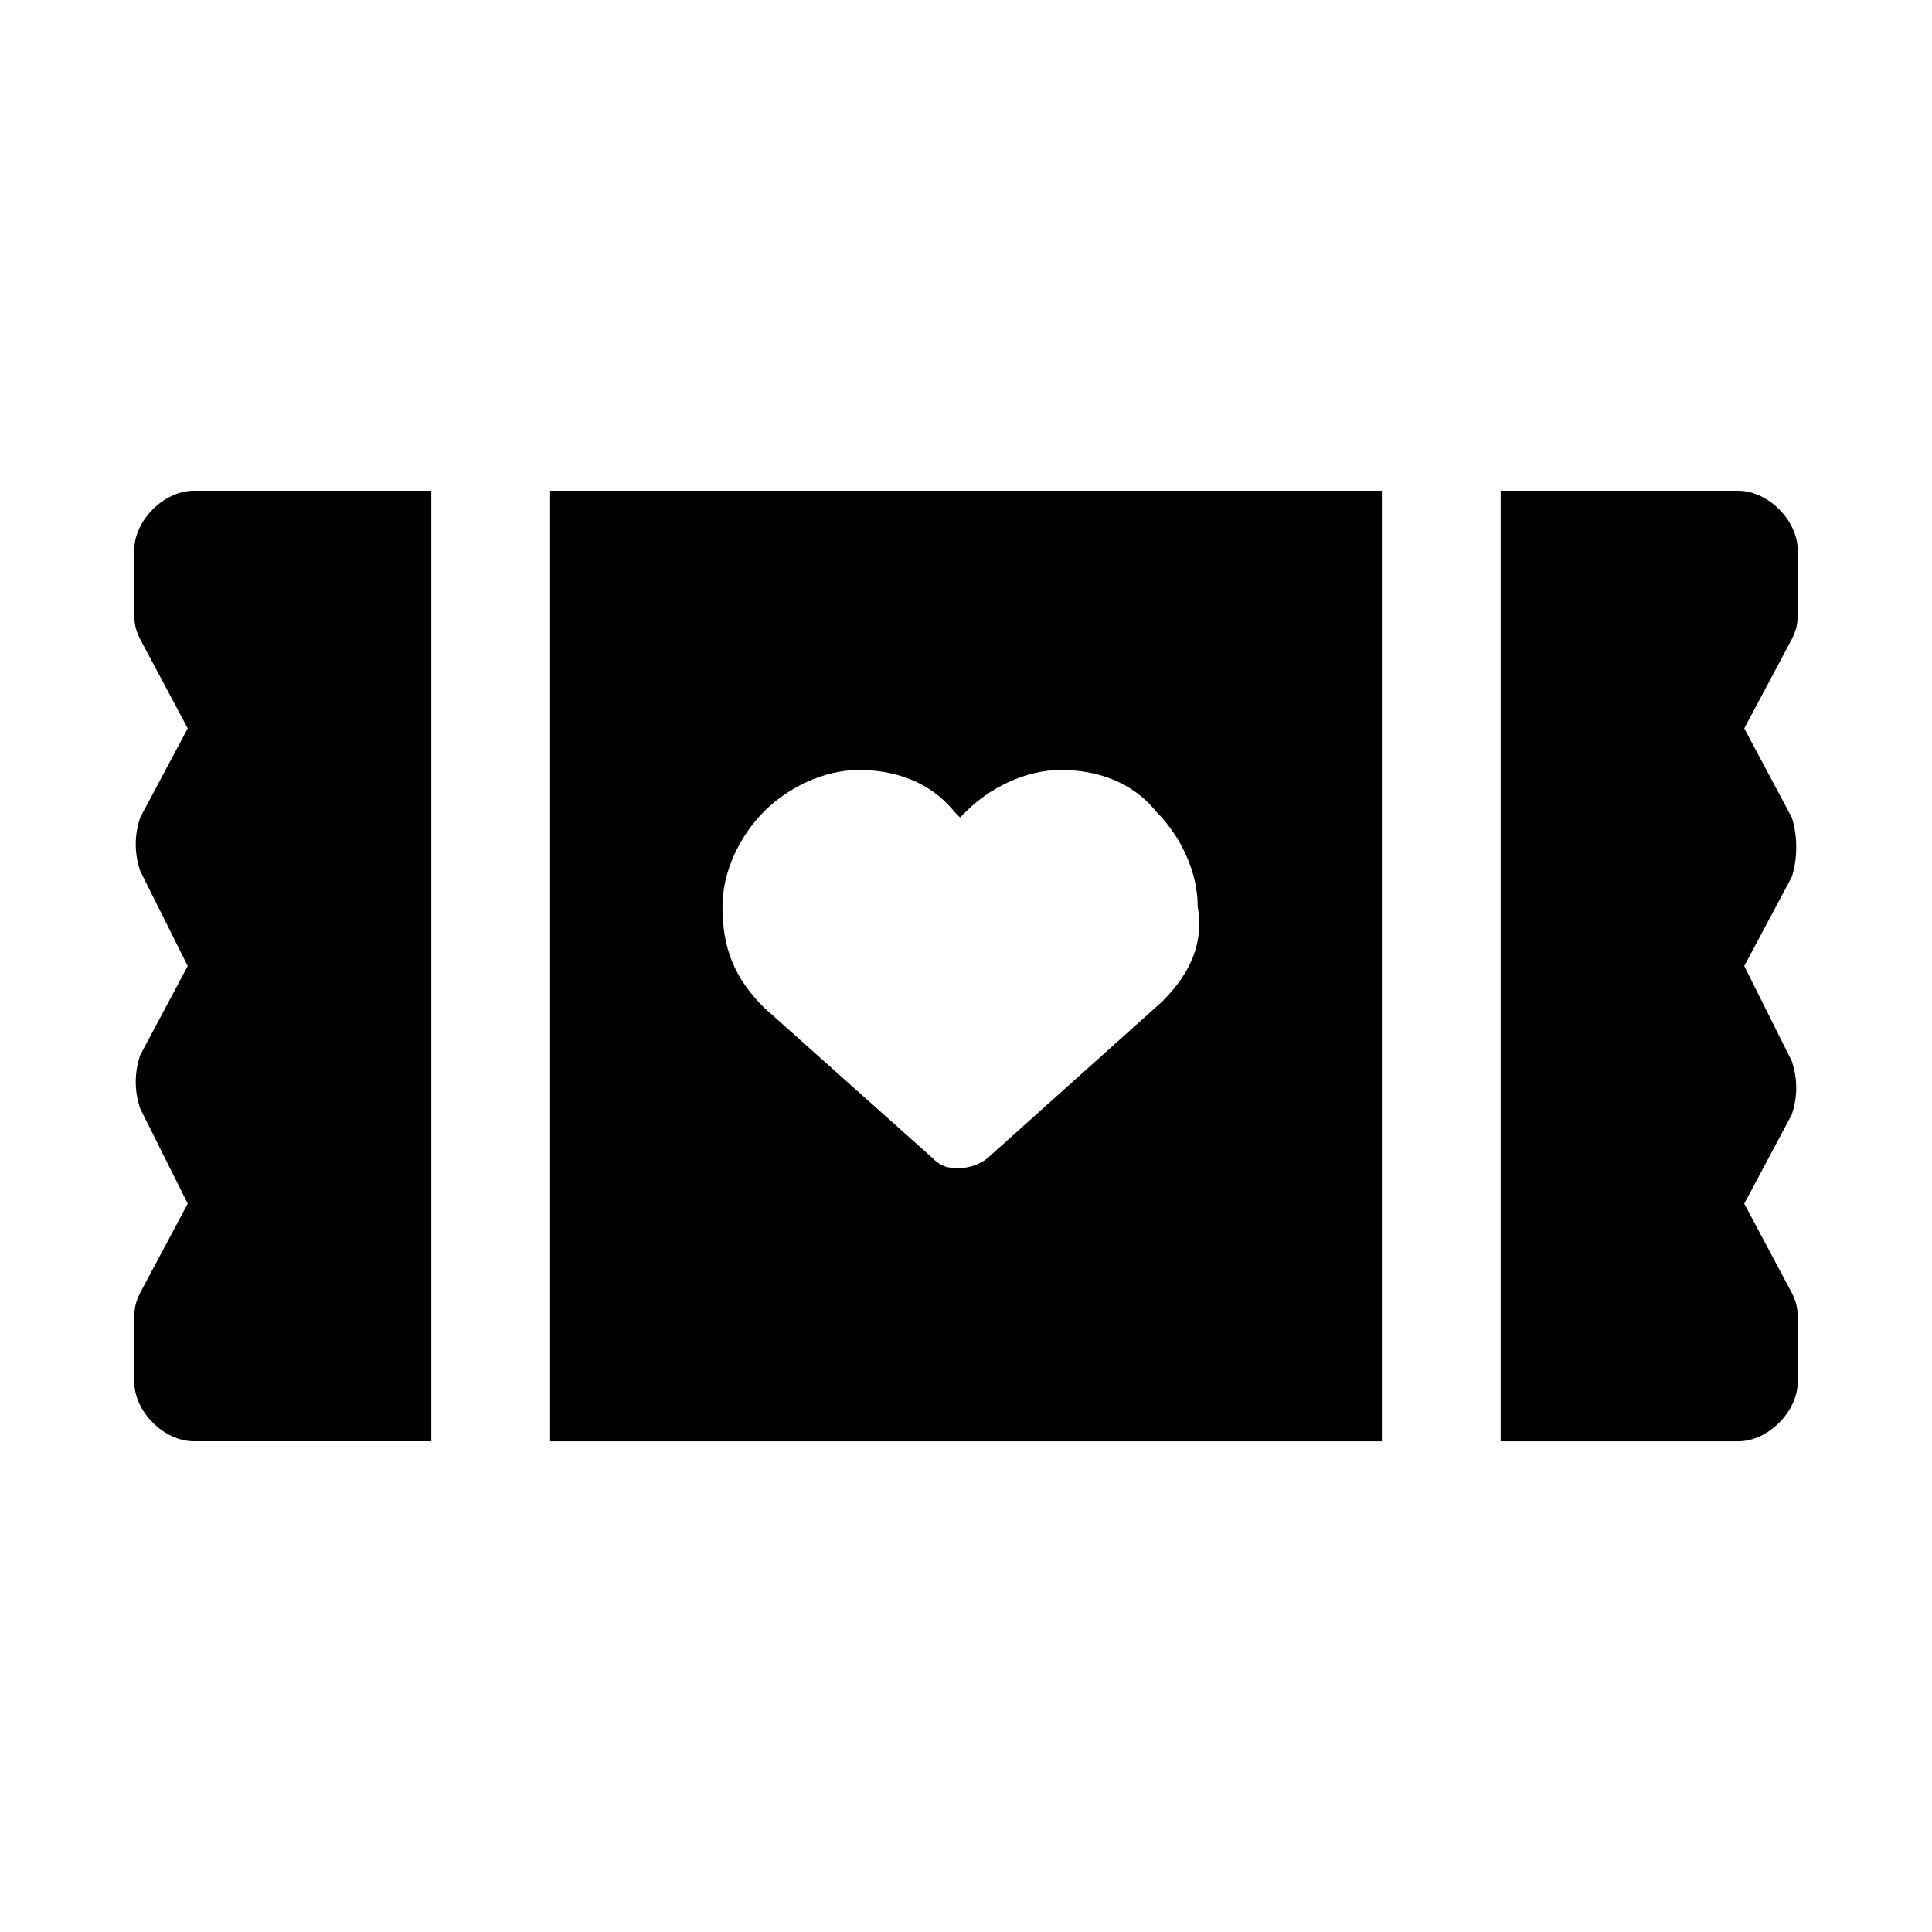
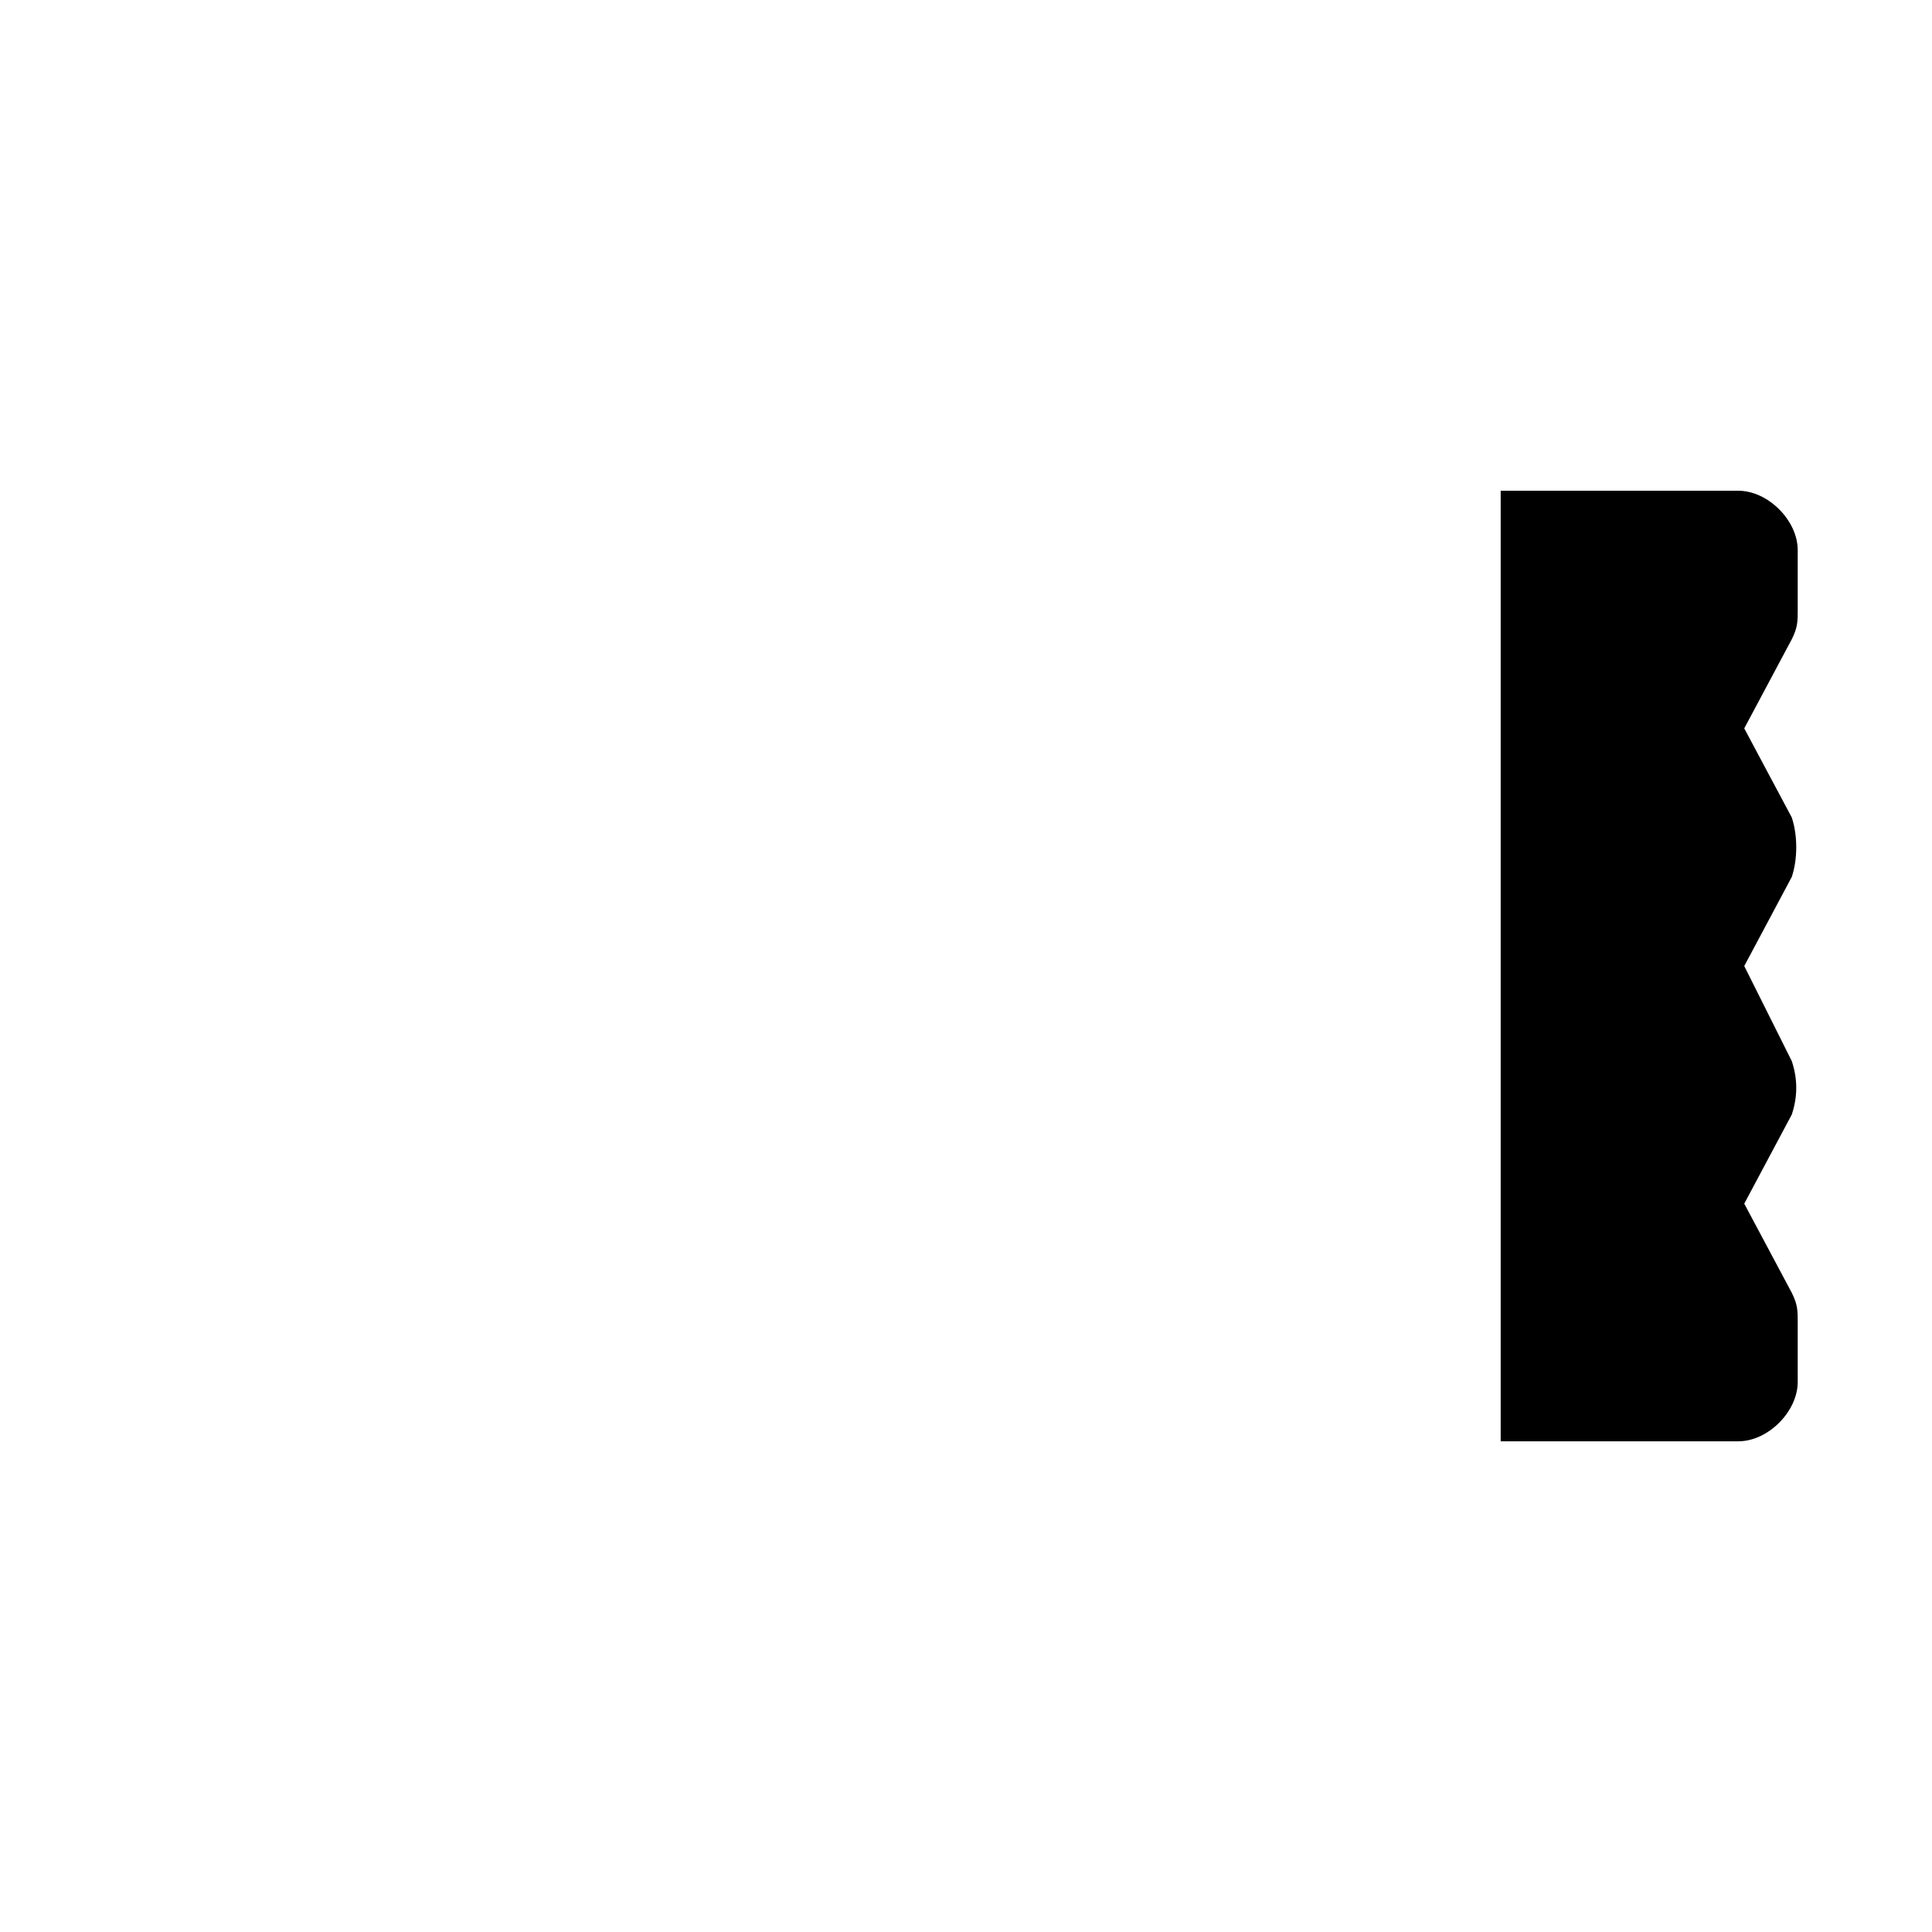
<svg xmlns="http://www.w3.org/2000/svg" fill="#000000" width="800px" height="800px" version="1.1" viewBox="144 144 512 512">
  <g>
-     <path d="m258.3 525.95v-251.9h-62.977c-7.871 0-15.742 7.871-15.742 15.742v15.742c0 3.148 0 4.723 1.574 7.871l12.594 23.621-12.594 23.617c-1.574 4.723-1.574 9.445 0 14.168l12.594 25.191-12.594 23.617c-1.574 4.723-1.574 9.445 0 14.168l12.594 25.191-12.594 23.617c-1.574 3.144-1.574 4.719-1.574 7.867v15.742c0 7.871 7.871 15.742 15.742 15.742z" />
    <path d="m618.84 360.64-12.594-23.613 12.594-23.617c1.574-3.148 1.574-4.723 1.574-7.871v-15.746c0-7.871-7.871-15.742-15.742-15.742h-62.977v251.91h62.977c7.871 0 15.742-7.871 15.742-15.742v-15.742c0-3.148 0-4.723-1.574-7.871l-12.594-23.621 12.594-23.617c1.574-4.723 1.574-9.445 0-14.168l-12.594-25.191 12.594-23.617c1.574-4.723 1.574-11.02 0-15.746z" />
-     <path d="m510.21 274.05h-220.42v251.91h220.42zm-58.254 135.4-45.656 40.934c-1.574 1.574-4.723 3.148-7.871 3.148-3.148 0-4.723 0-7.871-3.148l-44.082-39.359c-7.871-7.871-11.02-15.742-11.02-26.766 0-9.445 4.723-18.895 11.02-25.191s15.742-11.02 25.191-11.02c9.445 0 18.895 3.148 25.191 11.02l1.574 1.574 1.574-1.574c6.297-6.297 15.742-11.02 25.191-11.02 9.445 0 18.895 3.148 25.191 11.02 6.297 6.297 11.02 15.742 11.02 25.191 1.57 9.445-1.582 17.32-9.453 25.191z" />
  </g>
</svg>